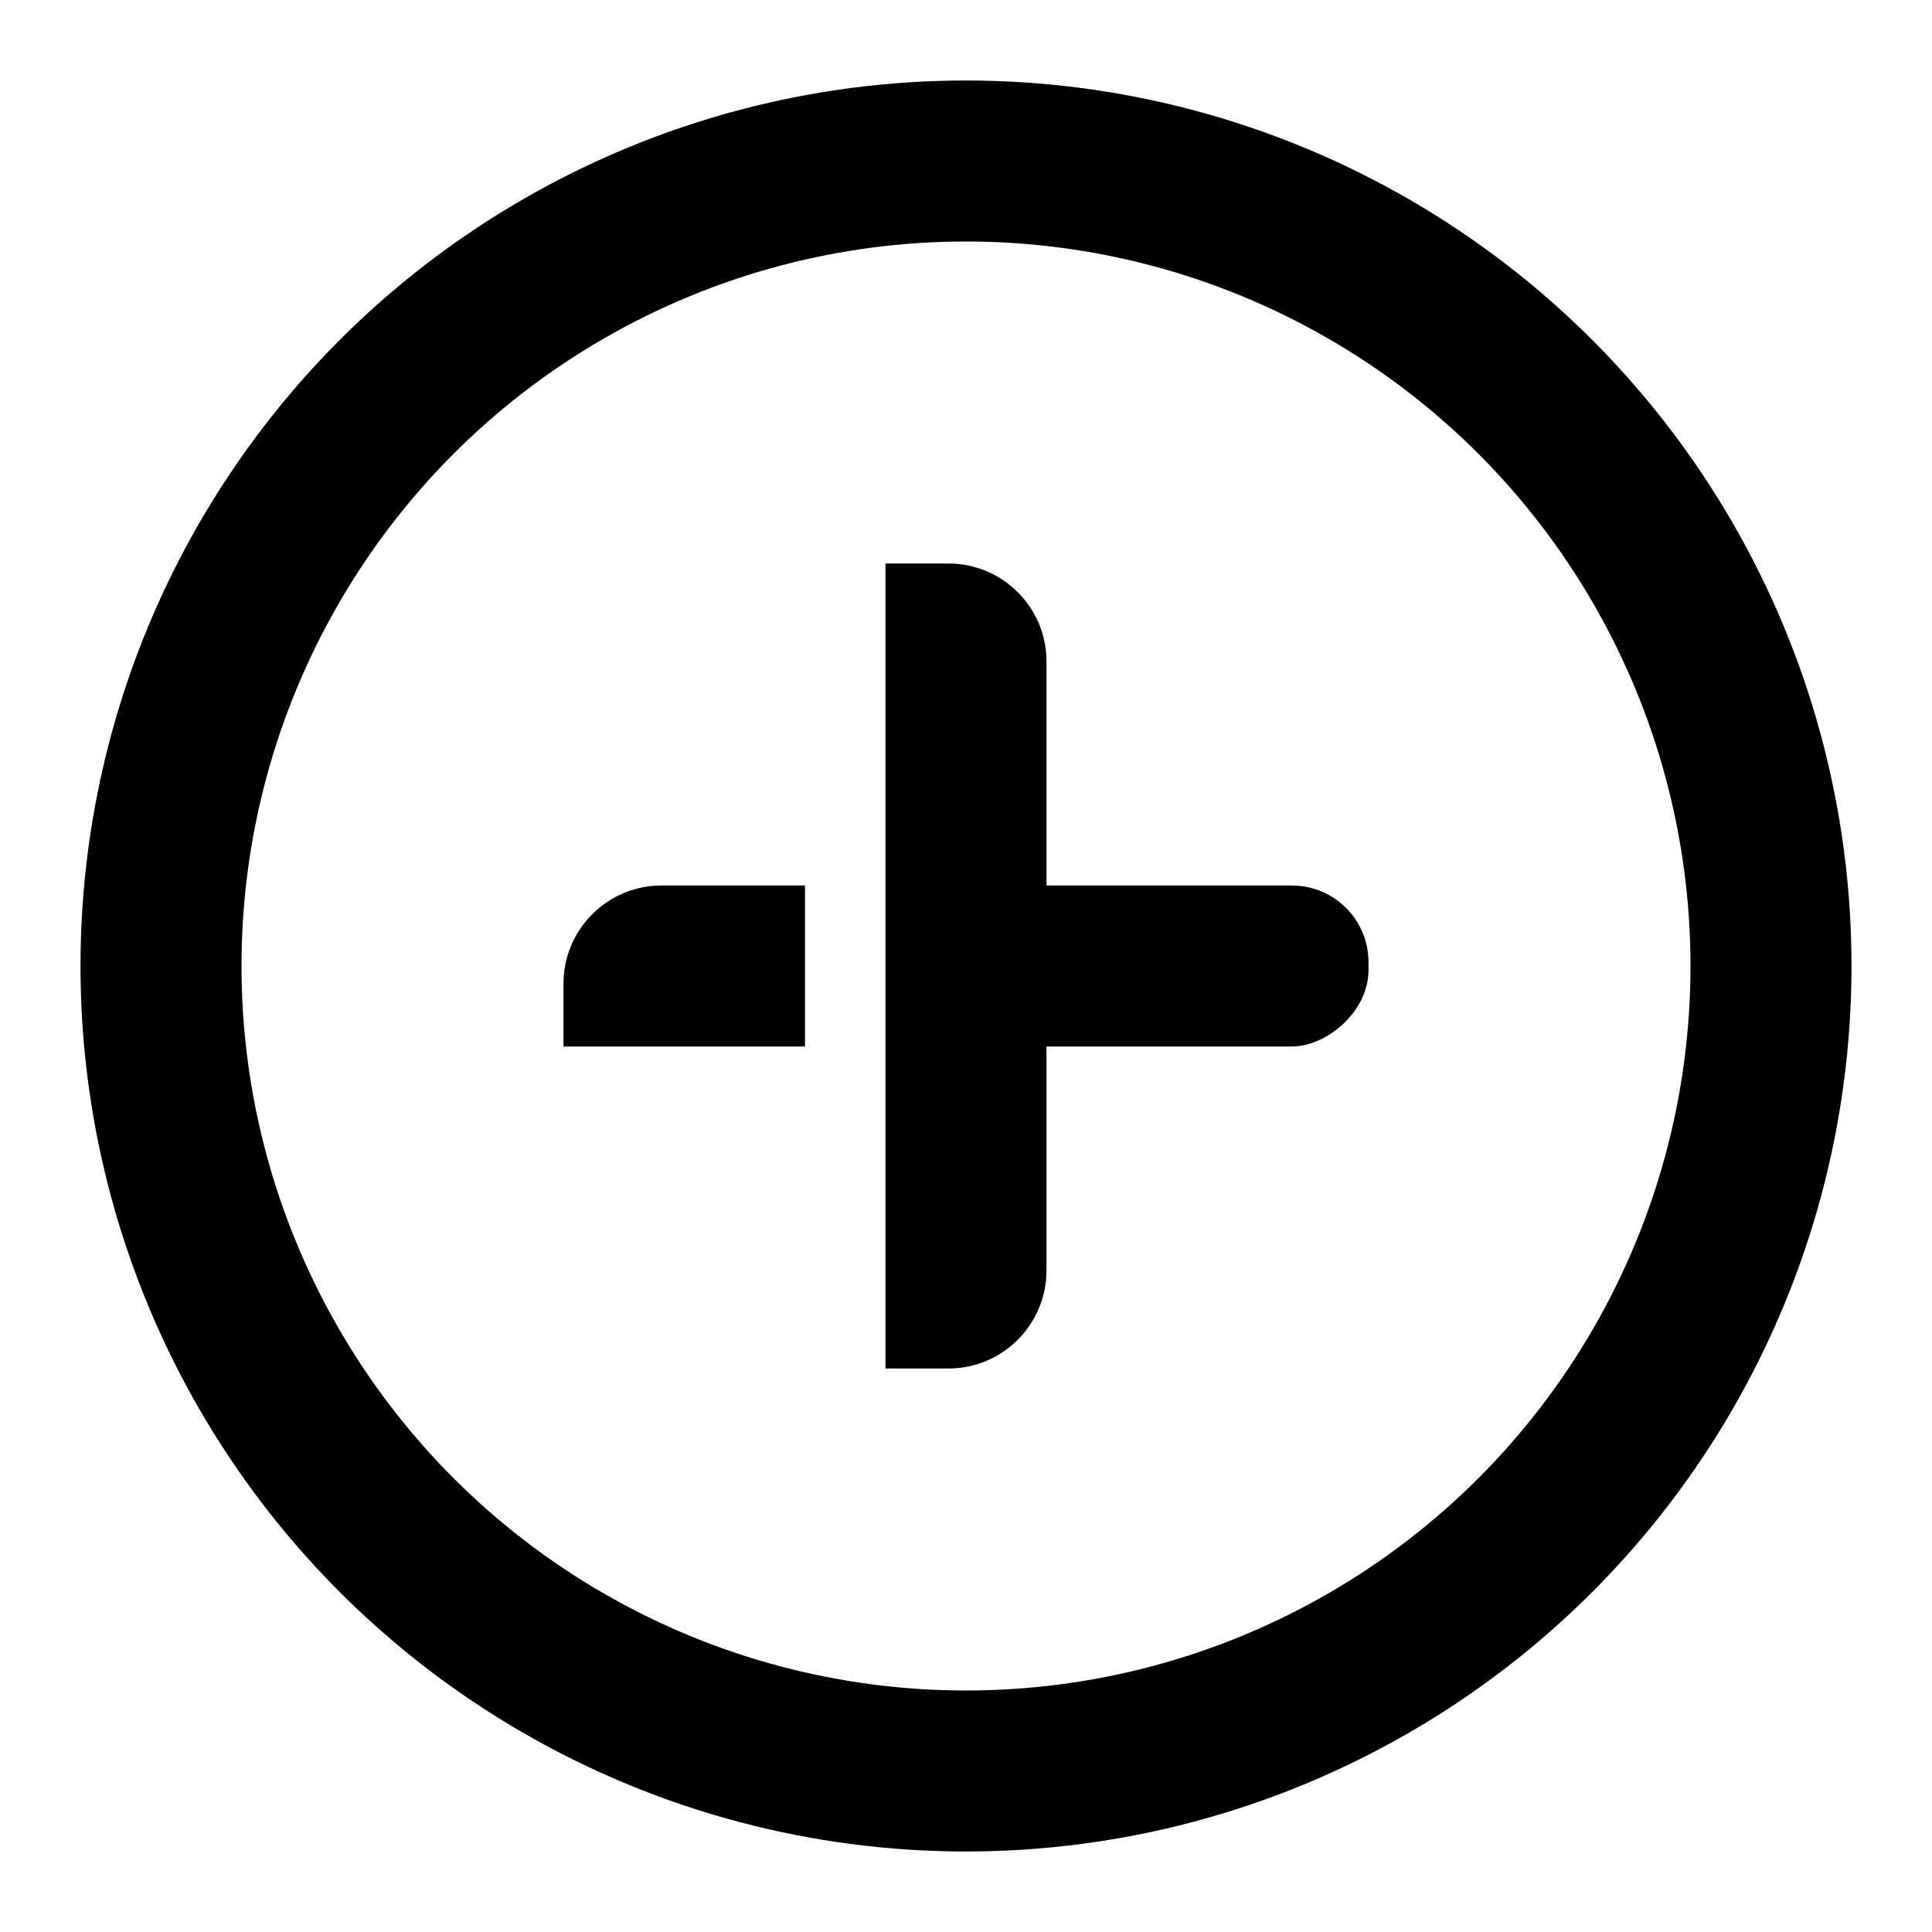
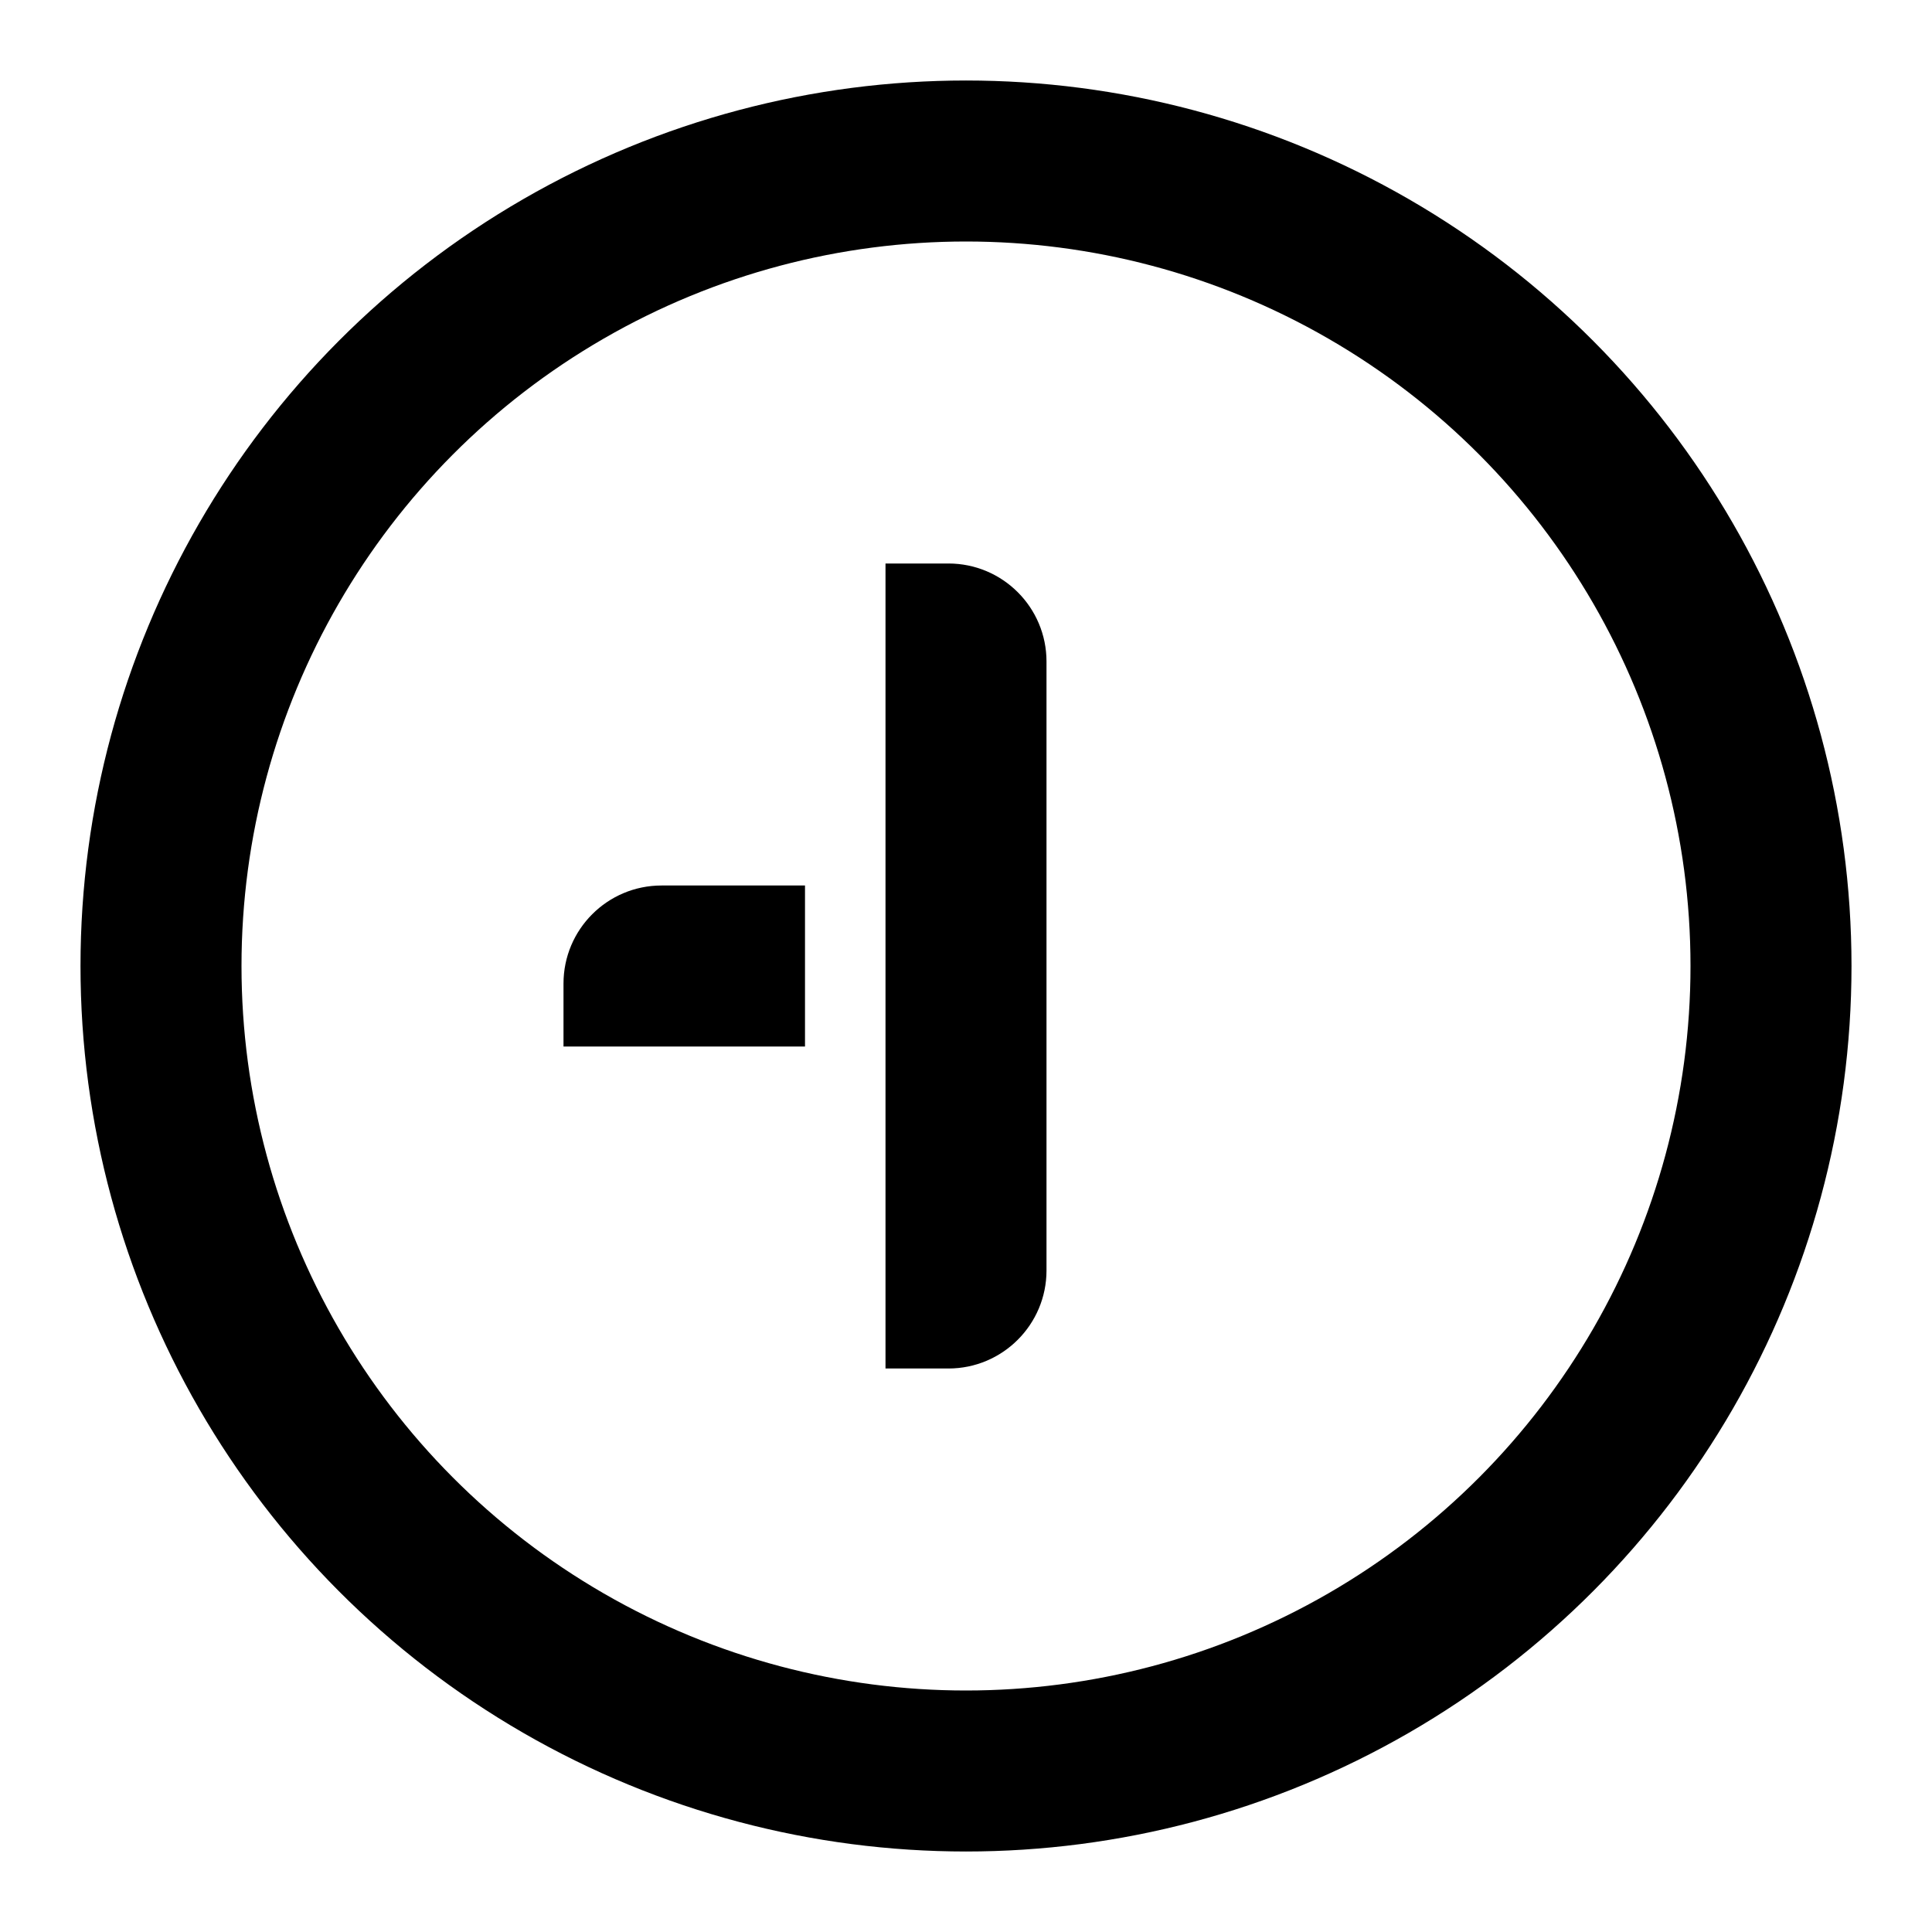
<svg xmlns="http://www.w3.org/2000/svg" width="24" height="24" viewBox="0 0 24 24" fill="none">
  <path d="M11 7H11.782C12.454 7 13 7.545 13 8.218V15.782C13 16.454 12.454 17 11.782 17H11V7Z" fill="black" />
-   <rect x="12" y="13" width="2" height="5" rx="0.952" transform="rotate(-90 12 13)" fill="black" />
  <path d="M7 13L7 12.218C7 11.546 7.545 11 8.218 11L10 11L10 13L7 13Z" fill="black" />
  <circle cx="12" cy="12" r="10" stroke="black" stroke-width="2" />
</svg>